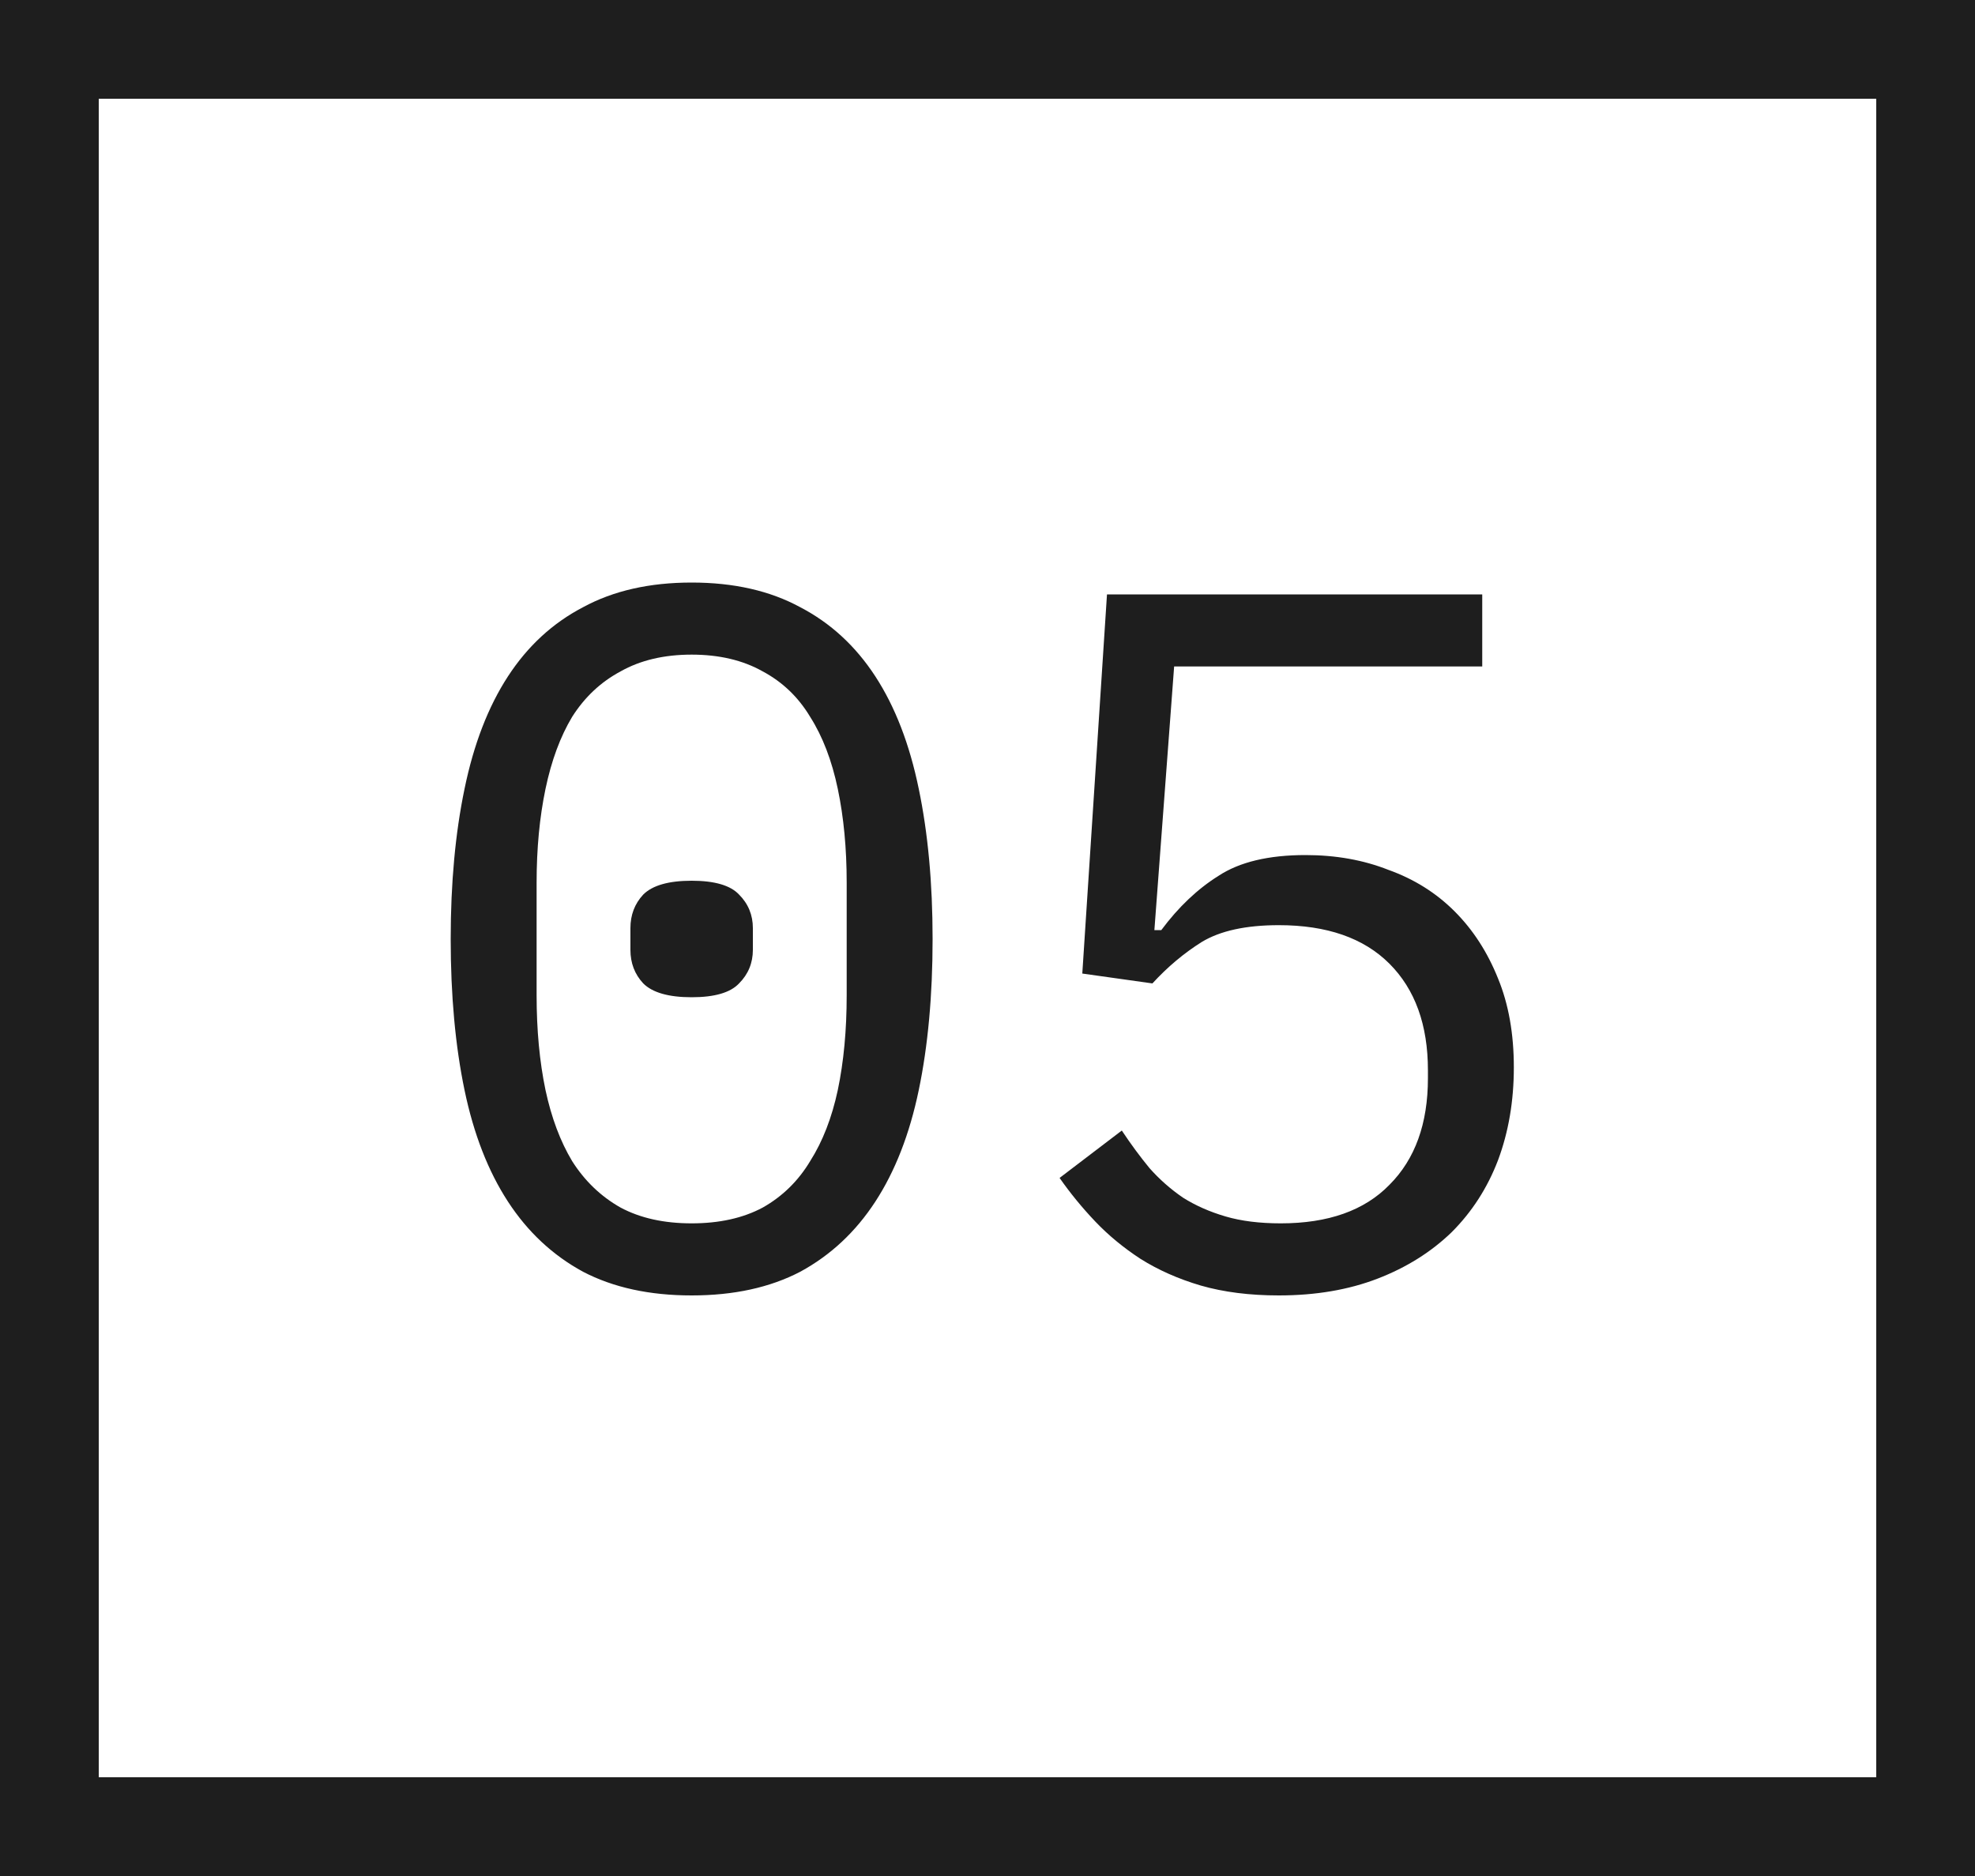
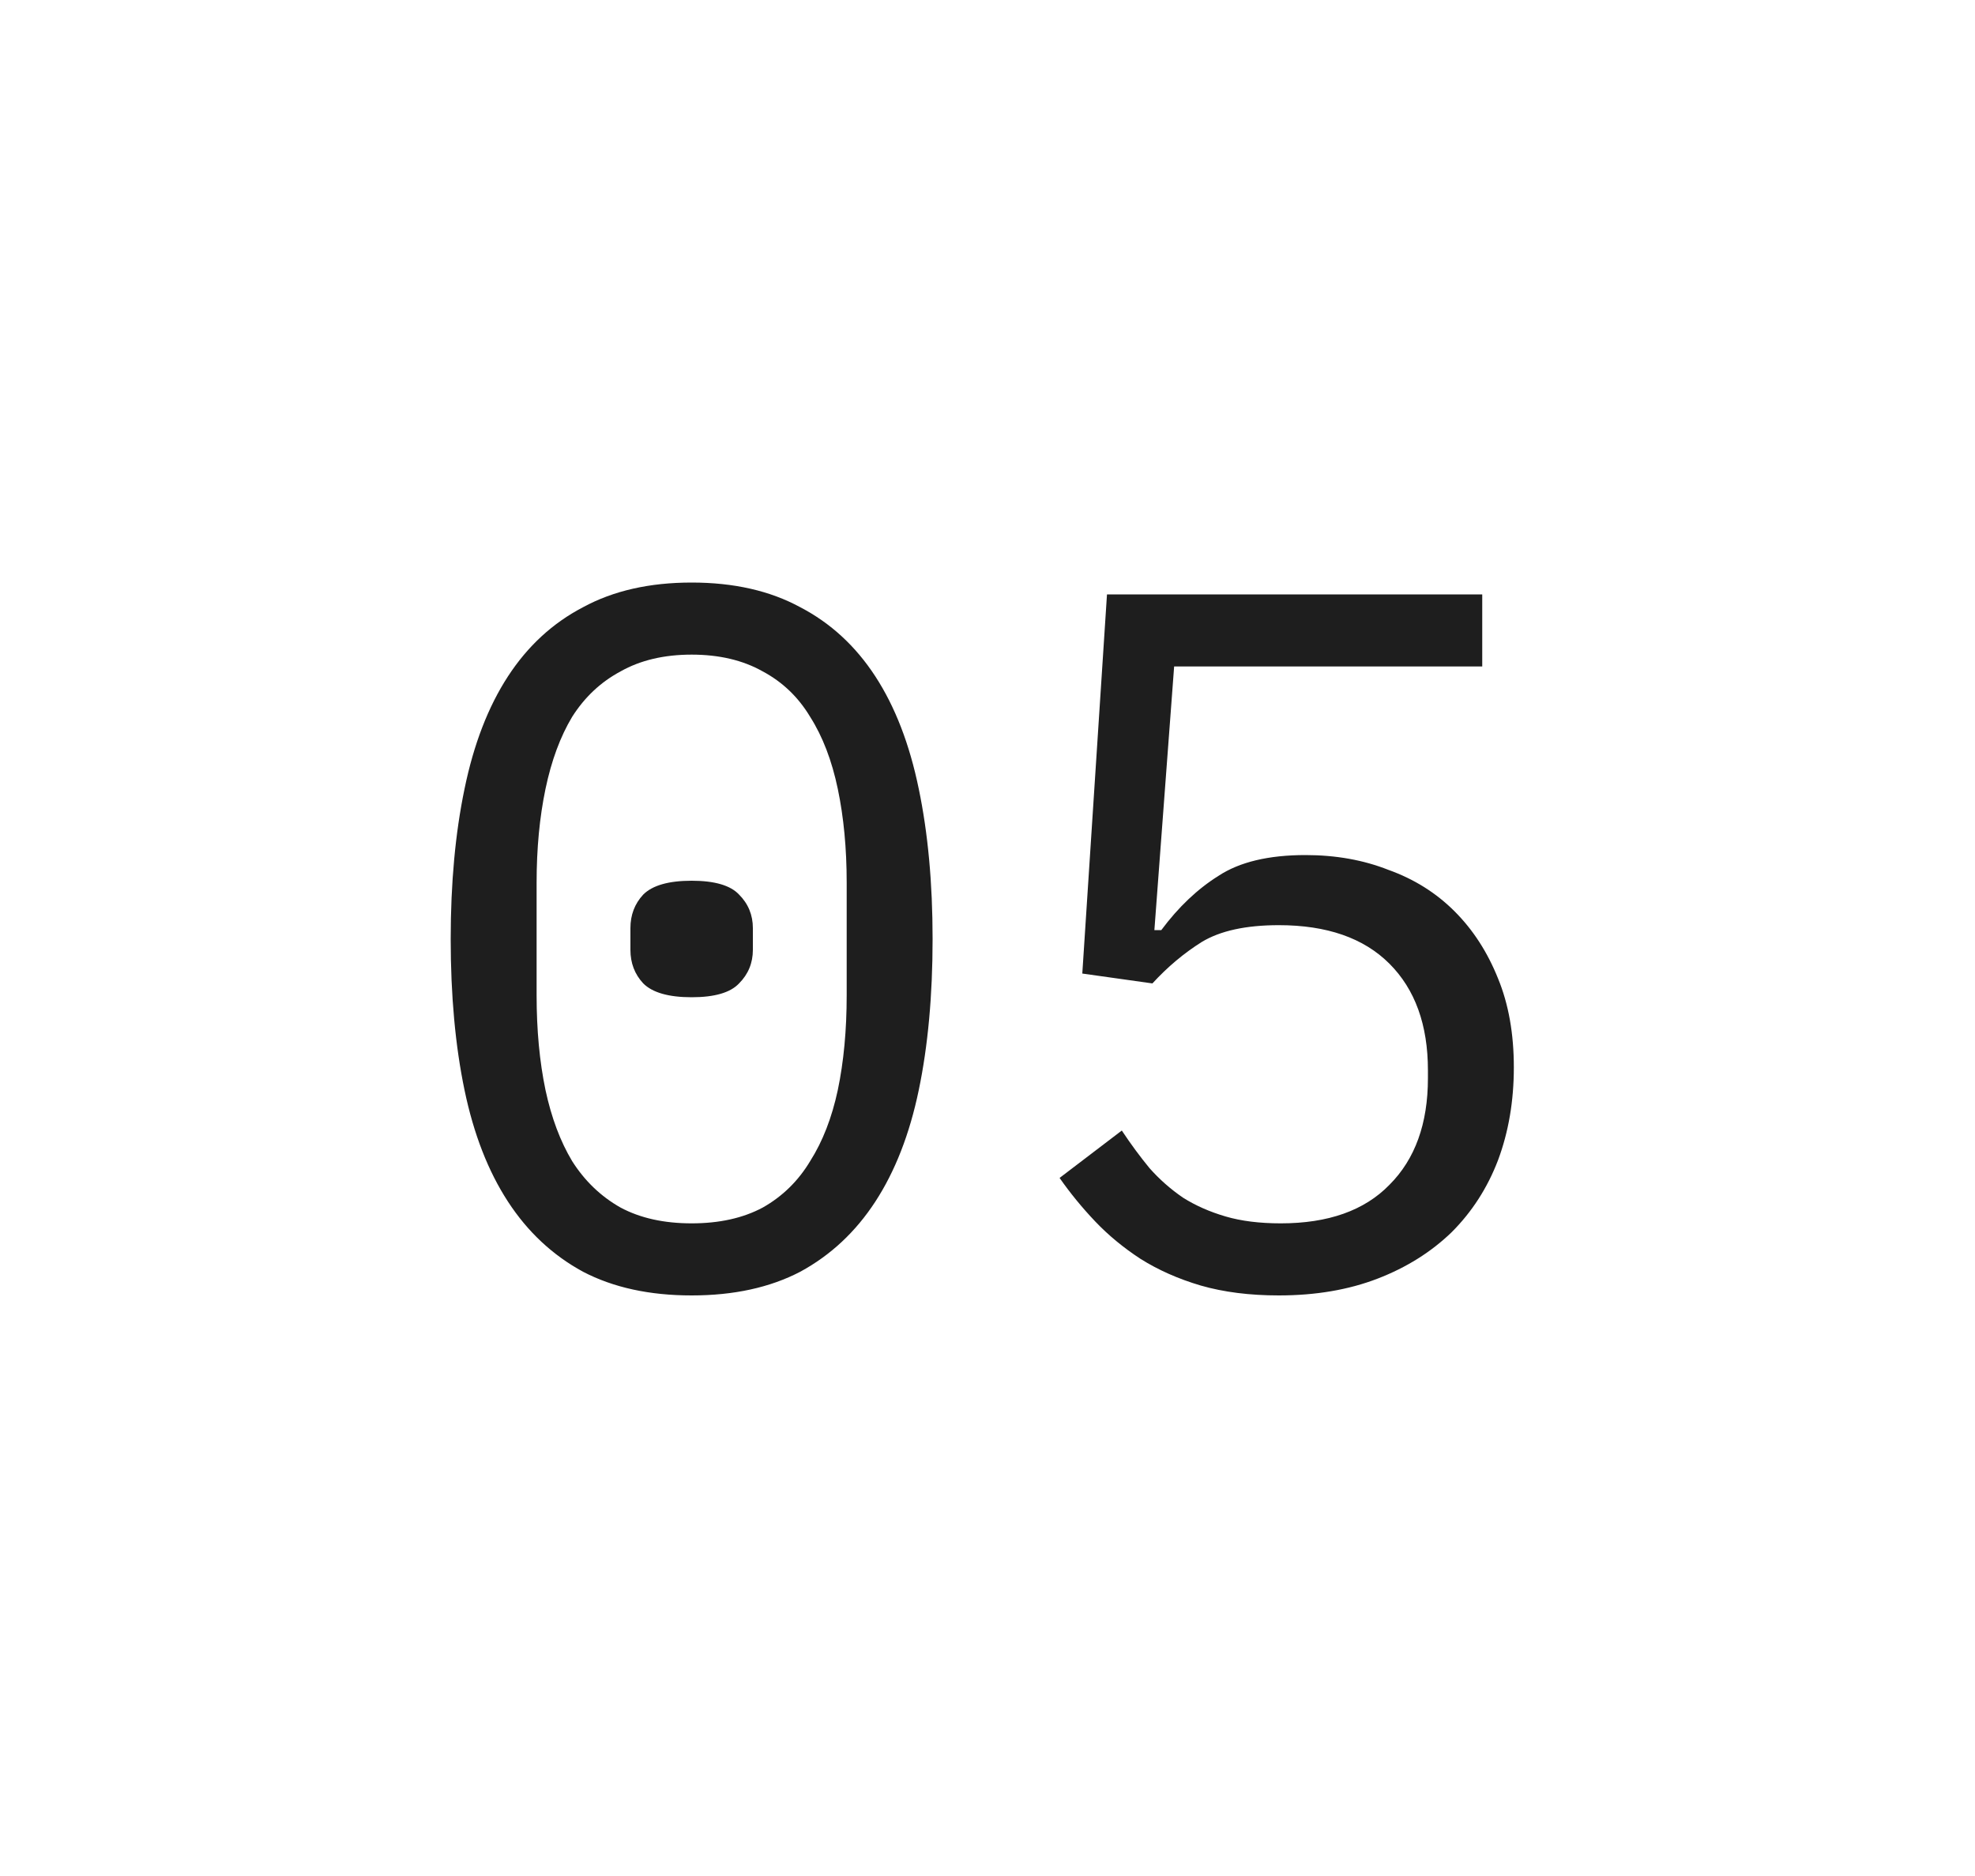
<svg xmlns="http://www.w3.org/2000/svg" width="20" height="19" viewBox="0 0 20 19" fill="none">
-   <rect x="0.5" y="0.5" width="19" height="18" stroke="#1E1E1E" />
  <path d="M7.004 13.12C6.577 13.12 6.211 13.04 5.904 12.88C5.597 12.713 5.344 12.477 5.144 12.17C4.944 11.863 4.797 11.487 4.704 11.04C4.611 10.593 4.564 10.083 4.564 9.51C4.564 8.943 4.611 8.437 4.704 7.99C4.797 7.537 4.944 7.157 5.144 6.85C5.344 6.543 5.597 6.31 5.904 6.15C6.211 5.983 6.577 5.9 7.004 5.9C7.431 5.9 7.797 5.983 8.104 6.15C8.411 6.31 8.664 6.543 8.864 6.85C9.064 7.157 9.211 7.537 9.304 7.99C9.397 8.437 9.444 8.943 9.444 9.51C9.444 10.083 9.397 10.593 9.304 11.04C9.211 11.487 9.064 11.863 8.864 12.17C8.664 12.477 8.411 12.713 8.104 12.88C7.797 13.04 7.431 13.12 7.004 13.12ZM7.004 12.39C7.284 12.39 7.524 12.337 7.724 12.23C7.924 12.117 8.084 11.96 8.204 11.76C8.331 11.56 8.424 11.32 8.484 11.04C8.544 10.753 8.574 10.433 8.574 10.08V8.94C8.574 8.593 8.544 8.277 8.484 7.99C8.424 7.703 8.331 7.46 8.204 7.26C8.084 7.06 7.924 6.907 7.724 6.8C7.524 6.687 7.284 6.63 7.004 6.63C6.724 6.63 6.484 6.687 6.284 6.8C6.084 6.907 5.921 7.06 5.794 7.26C5.674 7.46 5.584 7.703 5.524 7.99C5.464 8.277 5.434 8.593 5.434 8.94V10.08C5.434 10.433 5.464 10.753 5.524 11.04C5.584 11.32 5.674 11.56 5.794 11.76C5.921 11.96 6.084 12.117 6.284 12.23C6.484 12.337 6.724 12.39 7.004 12.39ZM7.004 10.1C6.771 10.1 6.607 10.053 6.514 9.96C6.427 9.867 6.384 9.753 6.384 9.62V9.4C6.384 9.267 6.427 9.153 6.514 9.06C6.607 8.967 6.771 8.92 7.004 8.92C7.237 8.92 7.397 8.967 7.484 9.06C7.577 9.153 7.624 9.267 7.624 9.4V9.62C7.624 9.753 7.577 9.867 7.484 9.96C7.397 10.053 7.237 10.1 7.004 10.1ZM15.01 6.75H11.89L11.69 9.42H11.76C11.933 9.187 12.127 9.003 12.34 8.87C12.553 8.73 12.847 8.66 13.22 8.66C13.527 8.66 13.807 8.71 14.06 8.81C14.32 8.903 14.543 9.043 14.73 9.23C14.917 9.417 15.063 9.643 15.17 9.91C15.277 10.17 15.33 10.47 15.33 10.81C15.33 11.15 15.277 11.463 15.17 11.75C15.063 12.03 14.907 12.273 14.7 12.48C14.493 12.68 14.243 12.837 13.95 12.95C13.657 13.063 13.323 13.12 12.95 13.12C12.657 13.12 12.393 13.087 12.16 13.02C11.933 12.953 11.73 12.863 11.55 12.75C11.377 12.637 11.223 12.51 11.09 12.37C10.957 12.23 10.837 12.083 10.73 11.93L11.36 11.45C11.453 11.59 11.547 11.717 11.64 11.83C11.74 11.943 11.853 12.043 11.98 12.13C12.107 12.21 12.25 12.273 12.41 12.32C12.57 12.367 12.757 12.39 12.97 12.39C13.45 12.39 13.817 12.26 14.07 12C14.33 11.74 14.46 11.38 14.46 10.92V10.84C14.46 10.38 14.33 10.02 14.07 9.76C13.81 9.5 13.437 9.37 12.95 9.37C12.617 9.37 12.357 9.427 12.17 9.54C11.99 9.653 11.823 9.793 11.67 9.96L10.96 9.86L11.21 6.02H15.01V6.75Z" fill="#1E1E1E" />
</svg>